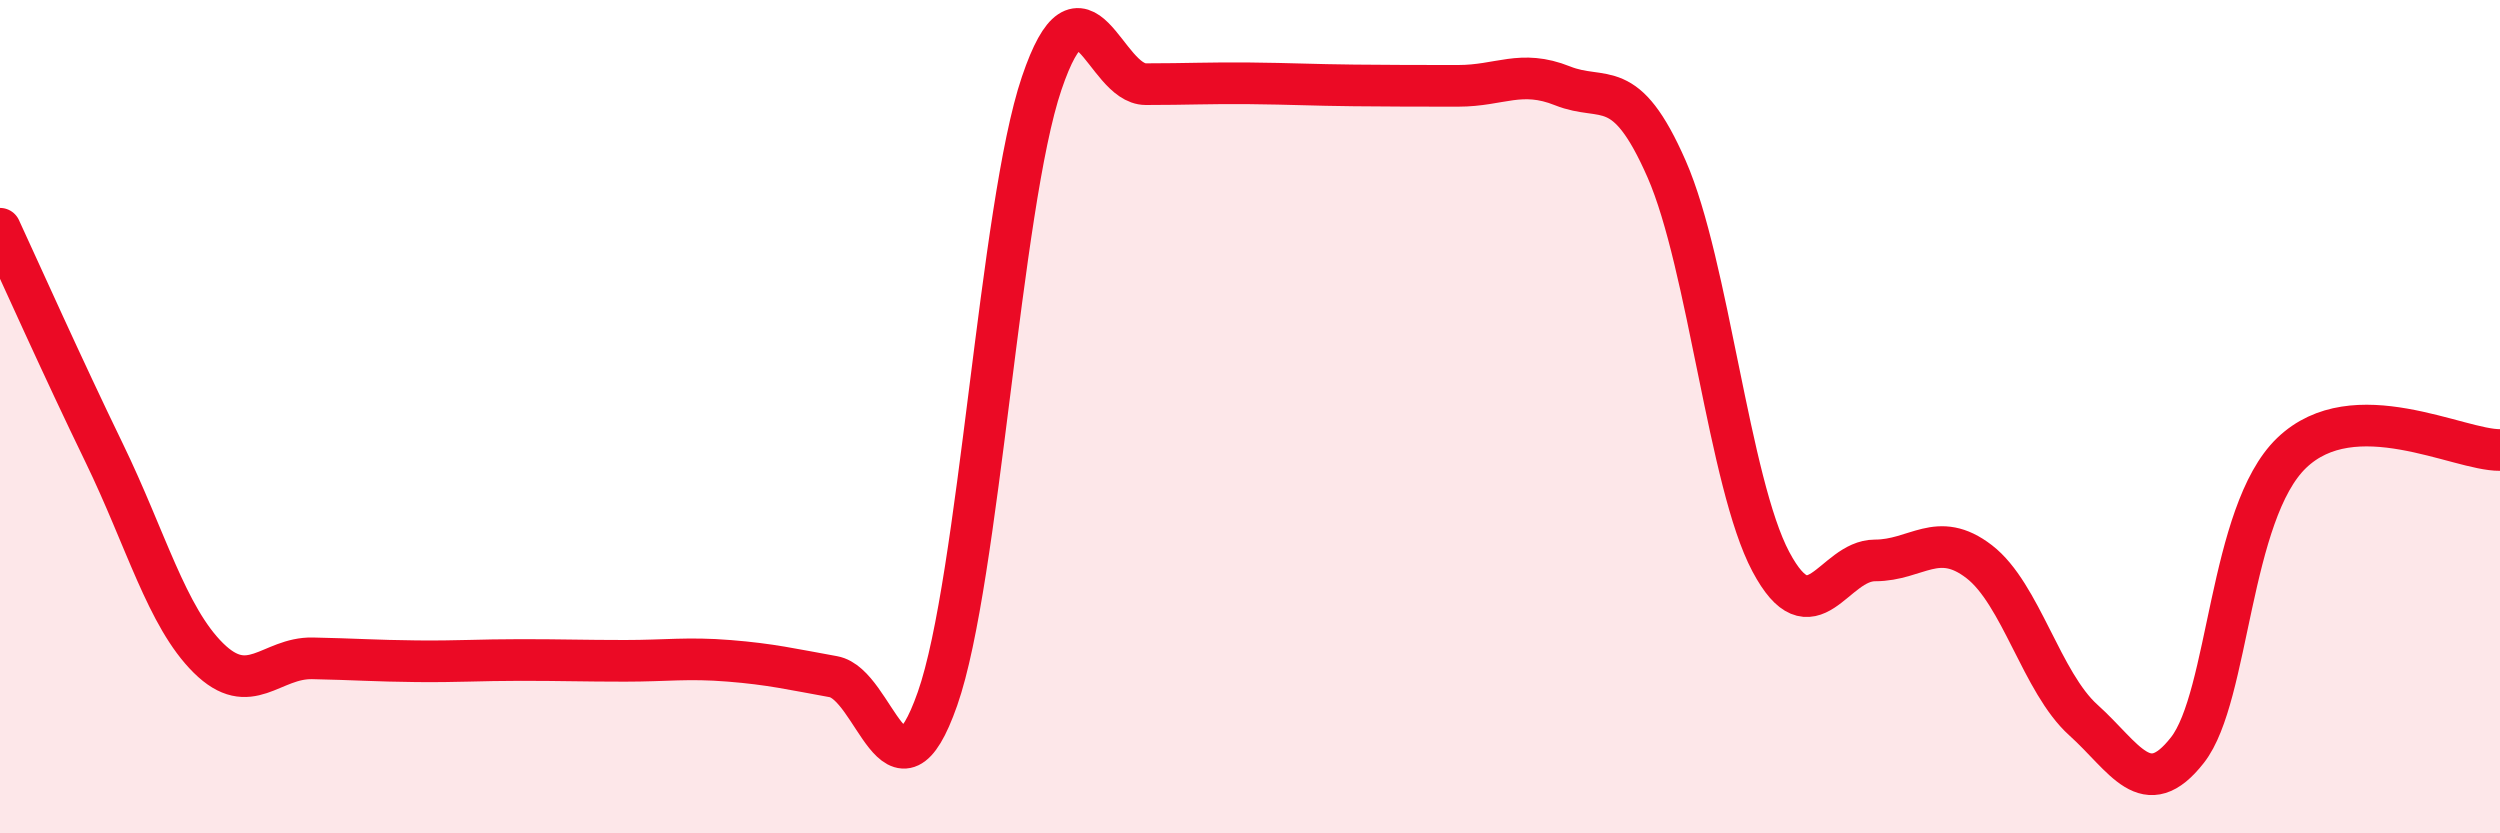
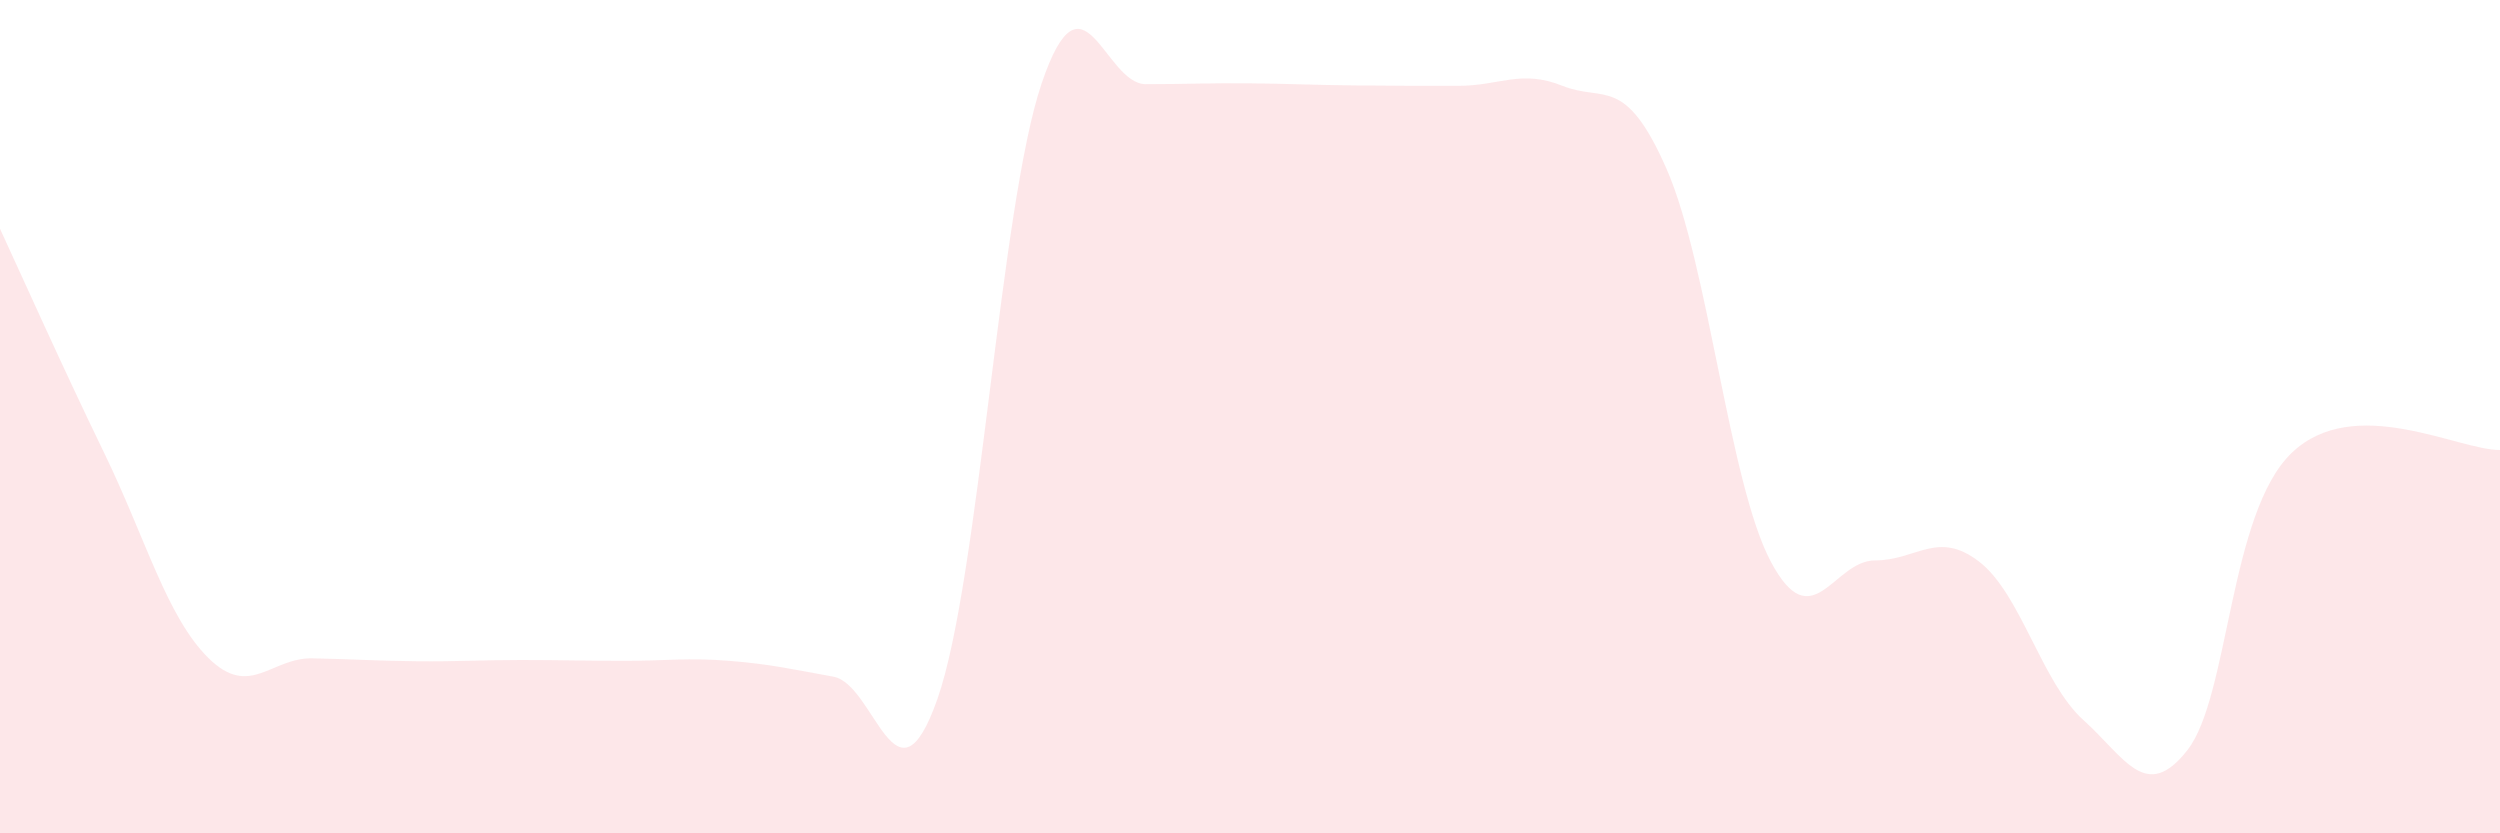
<svg xmlns="http://www.w3.org/2000/svg" width="60" height="20" viewBox="0 0 60 20">
  <path d="M 0,5.49 C 0.5,6.57 1.5,8.81 2.5,10.87 C 3.5,12.93 4,14.8 5,15.79 C 6,16.78 6.5,15.78 7.5,15.8 C 8.5,15.82 9,15.86 10,15.87 C 11,15.88 11.5,15.84 12.5,15.84 C 13.5,15.84 14,15.86 15,15.86 C 16,15.86 16.5,15.78 17.5,15.86 C 18.5,15.94 19,16.06 20,16.24 C 21,16.42 21.5,19.62 22.5,16.77 C 23.5,13.92 24,4.95 25,2 C 26,-0.95 26.5,2.02 27.5,2.02 C 28.5,2.02 29,1.99 30,2 C 31,2.01 31.5,2.04 32.5,2.05 C 33.5,2.06 34,2.06 35,2.06 C 36,2.06 36.5,1.66 37.5,2.06 C 38.5,2.46 39,1.78 40,4.06 C 41,6.34 41.5,11.6 42.5,13.48 C 43.5,15.36 44,13.45 45,13.45 C 46,13.45 46.5,12.71 47.5,13.48 C 48.5,14.25 49,16.38 50,17.28 C 51,18.18 51.5,19.28 52.5,18 C 53.5,16.72 53.5,12.31 55,10.87 C 56.5,9.43 59,10.81 60,10.8L60 20L0 20Z" fill="#EB0A25" opacity="0.1" stroke-linecap="round" stroke-linejoin="round" />
-   <path d="M 0,5.49 C 0.5,6.57 1.5,8.81 2.5,10.87 C 3.5,12.93 4,14.8 5,15.79 C 6,16.78 6.5,15.78 7.5,15.8 C 8.5,15.82 9,15.86 10,15.87 C 11,15.88 11.5,15.84 12.5,15.84 C 13.5,15.84 14,15.86 15,15.86 C 16,15.86 16.5,15.78 17.5,15.86 C 18.5,15.94 19,16.06 20,16.24 C 21,16.42 21.5,19.62 22.5,16.77 C 23.5,13.92 24,4.95 25,2 C 26,-0.95 26.5,2.02 27.5,2.02 C 28.5,2.02 29,1.99 30,2 C 31,2.01 31.5,2.04 32.5,2.05 C 33.5,2.06 34,2.06 35,2.06 C 36,2.06 36.5,1.66 37.5,2.06 C 38.5,2.46 39,1.78 40,4.06 C 41,6.34 41.5,11.6 42.5,13.48 C 43.5,15.36 44,13.45 45,13.45 C 46,13.45 46.5,12.71 47.5,13.48 C 48.5,14.25 49,16.38 50,17.28 C 51,18.18 51.5,19.28 52.5,18 C 53.5,16.72 53.5,12.31 55,10.87 C 56.5,9.43 59,10.81 60,10.8" stroke="#EB0A25" stroke-width="1" fill="none" stroke-linecap="round" stroke-linejoin="round" />
</svg>